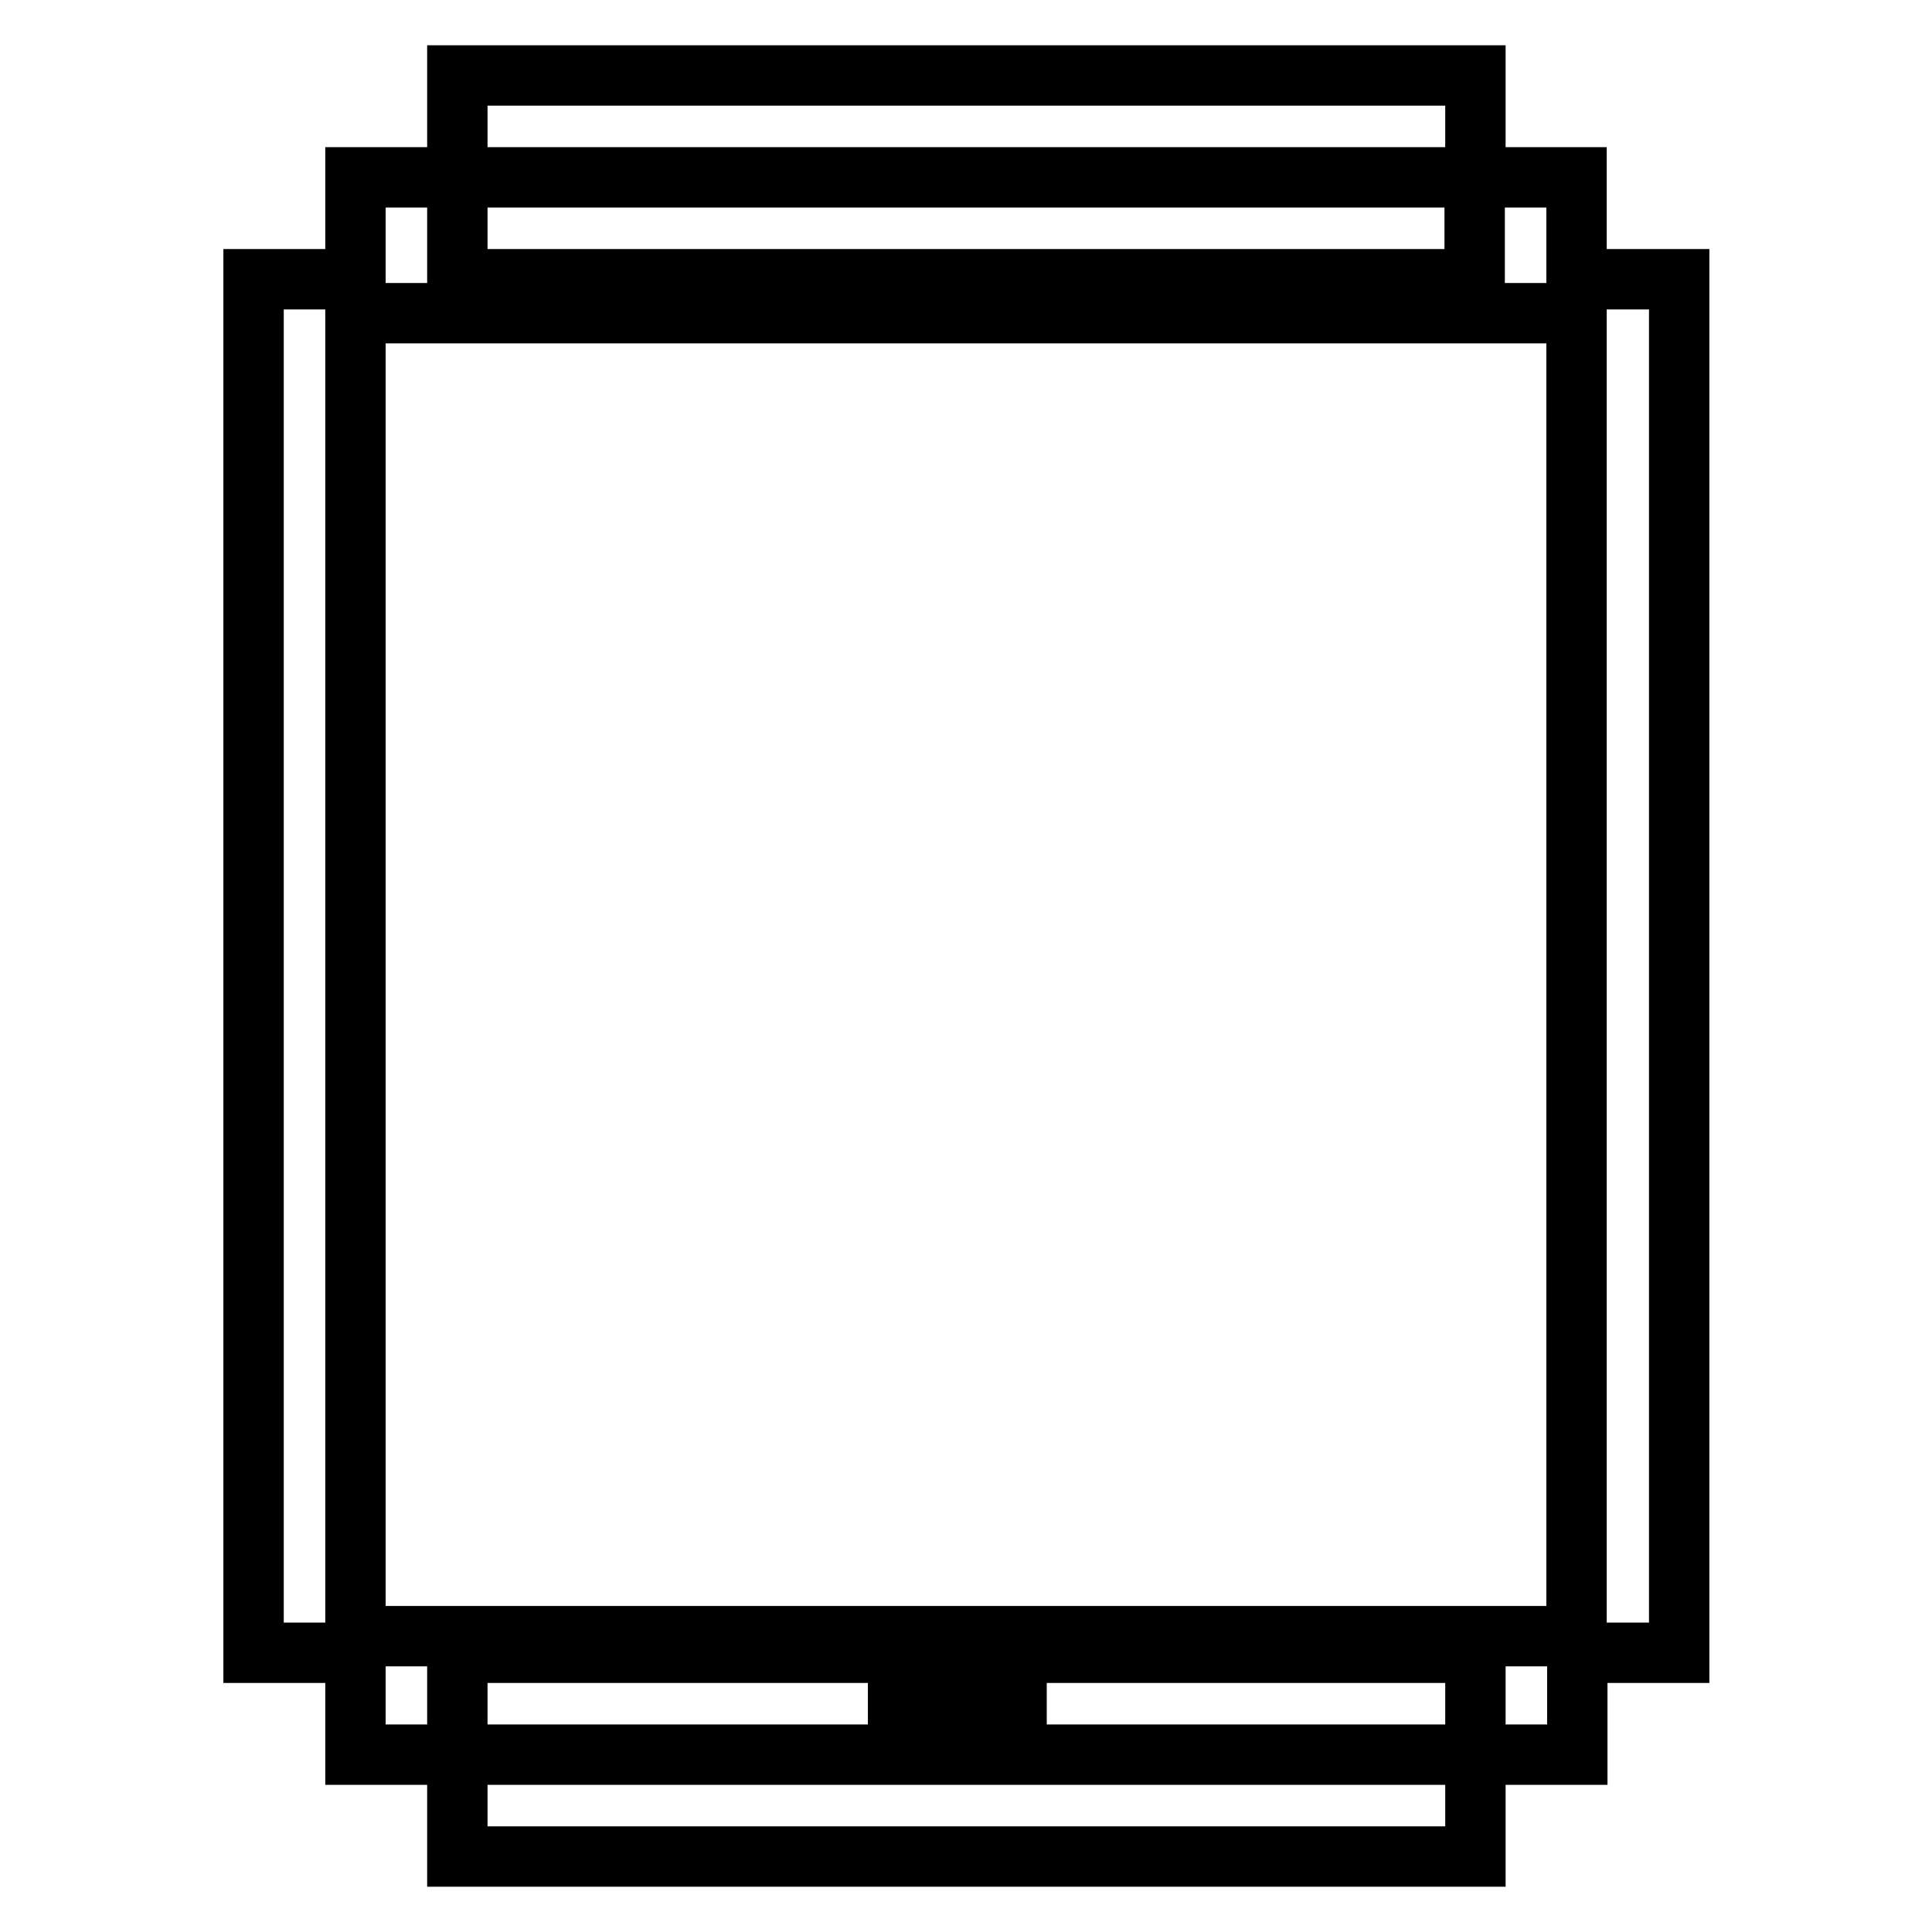
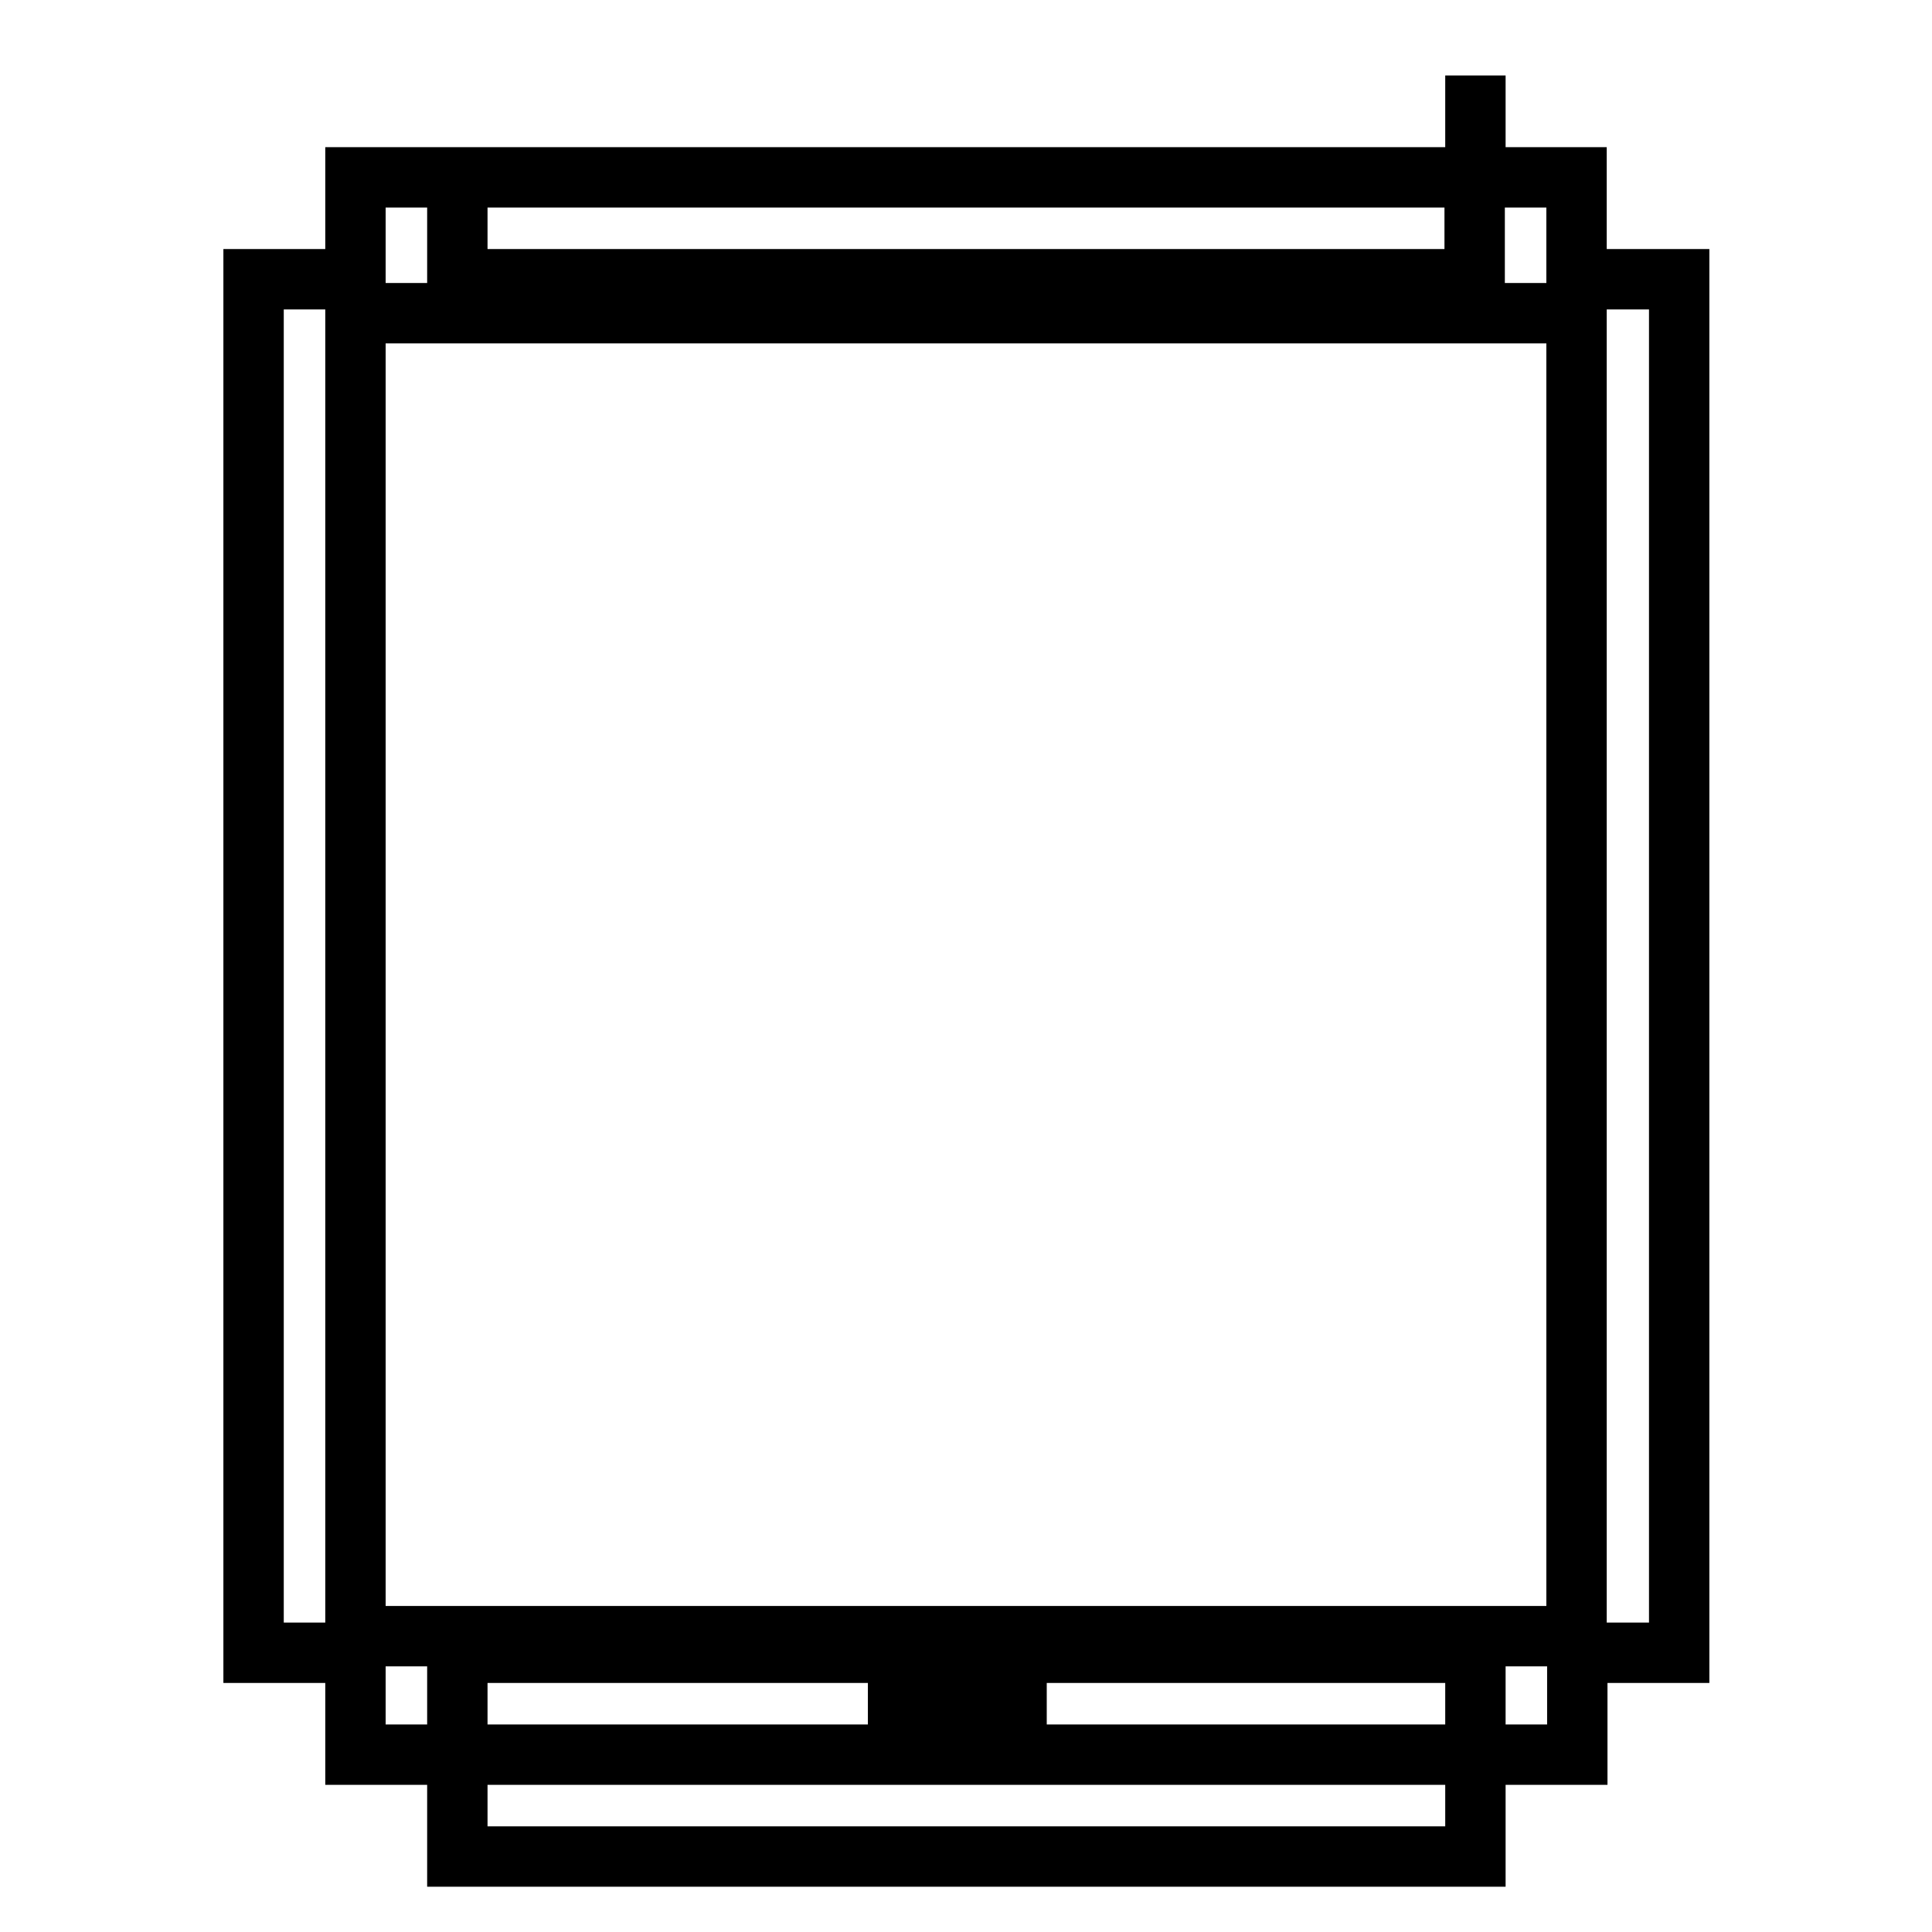
<svg xmlns="http://www.w3.org/2000/svg" version="1.1" x="0px" y="0px" viewBox="0 0 256 256" enable-background="new 0 0 256 256" xml:space="preserve">
  <g>
-     <path stroke-width="8" fill-opacity="0" stroke="#000000" d="M208.9,37V23.5h-13.5V37H60.6V23.5h134.9V10H60.6v13.5H47.1V37H33.6V219h13.5v13.5h13.5V246h134.9v-13.5 H60.6V219h134.9v13.5h13.5V219h13.5V37H208.9z M208.9,216.8H47.1V41.5h161.8V216.8z M121.3,223.5h9v2.2h-9V223.5z M121.3,230.3h9 v2.2h-9V230.3z M119,225.8h2.2v4.5H119V225.8z M132.5,225.8h2.2v4.5h-2.2V225.8z" />
+     <path stroke-width="8" fill-opacity="0" stroke="#000000" d="M208.9,37V23.5h-13.5V37H60.6V23.5h134.9V10v13.5H47.1V37H33.6V219h13.5v13.5h13.5V246h134.9v-13.5 H60.6V219h134.9v13.5h13.5V219h13.5V37H208.9z M208.9,216.8H47.1V41.5h161.8V216.8z M121.3,223.5h9v2.2h-9V223.5z M121.3,230.3h9 v2.2h-9V230.3z M119,225.8h2.2v4.5H119V225.8z M132.5,225.8h2.2v4.5h-2.2V225.8z" />
  </g>
</svg>